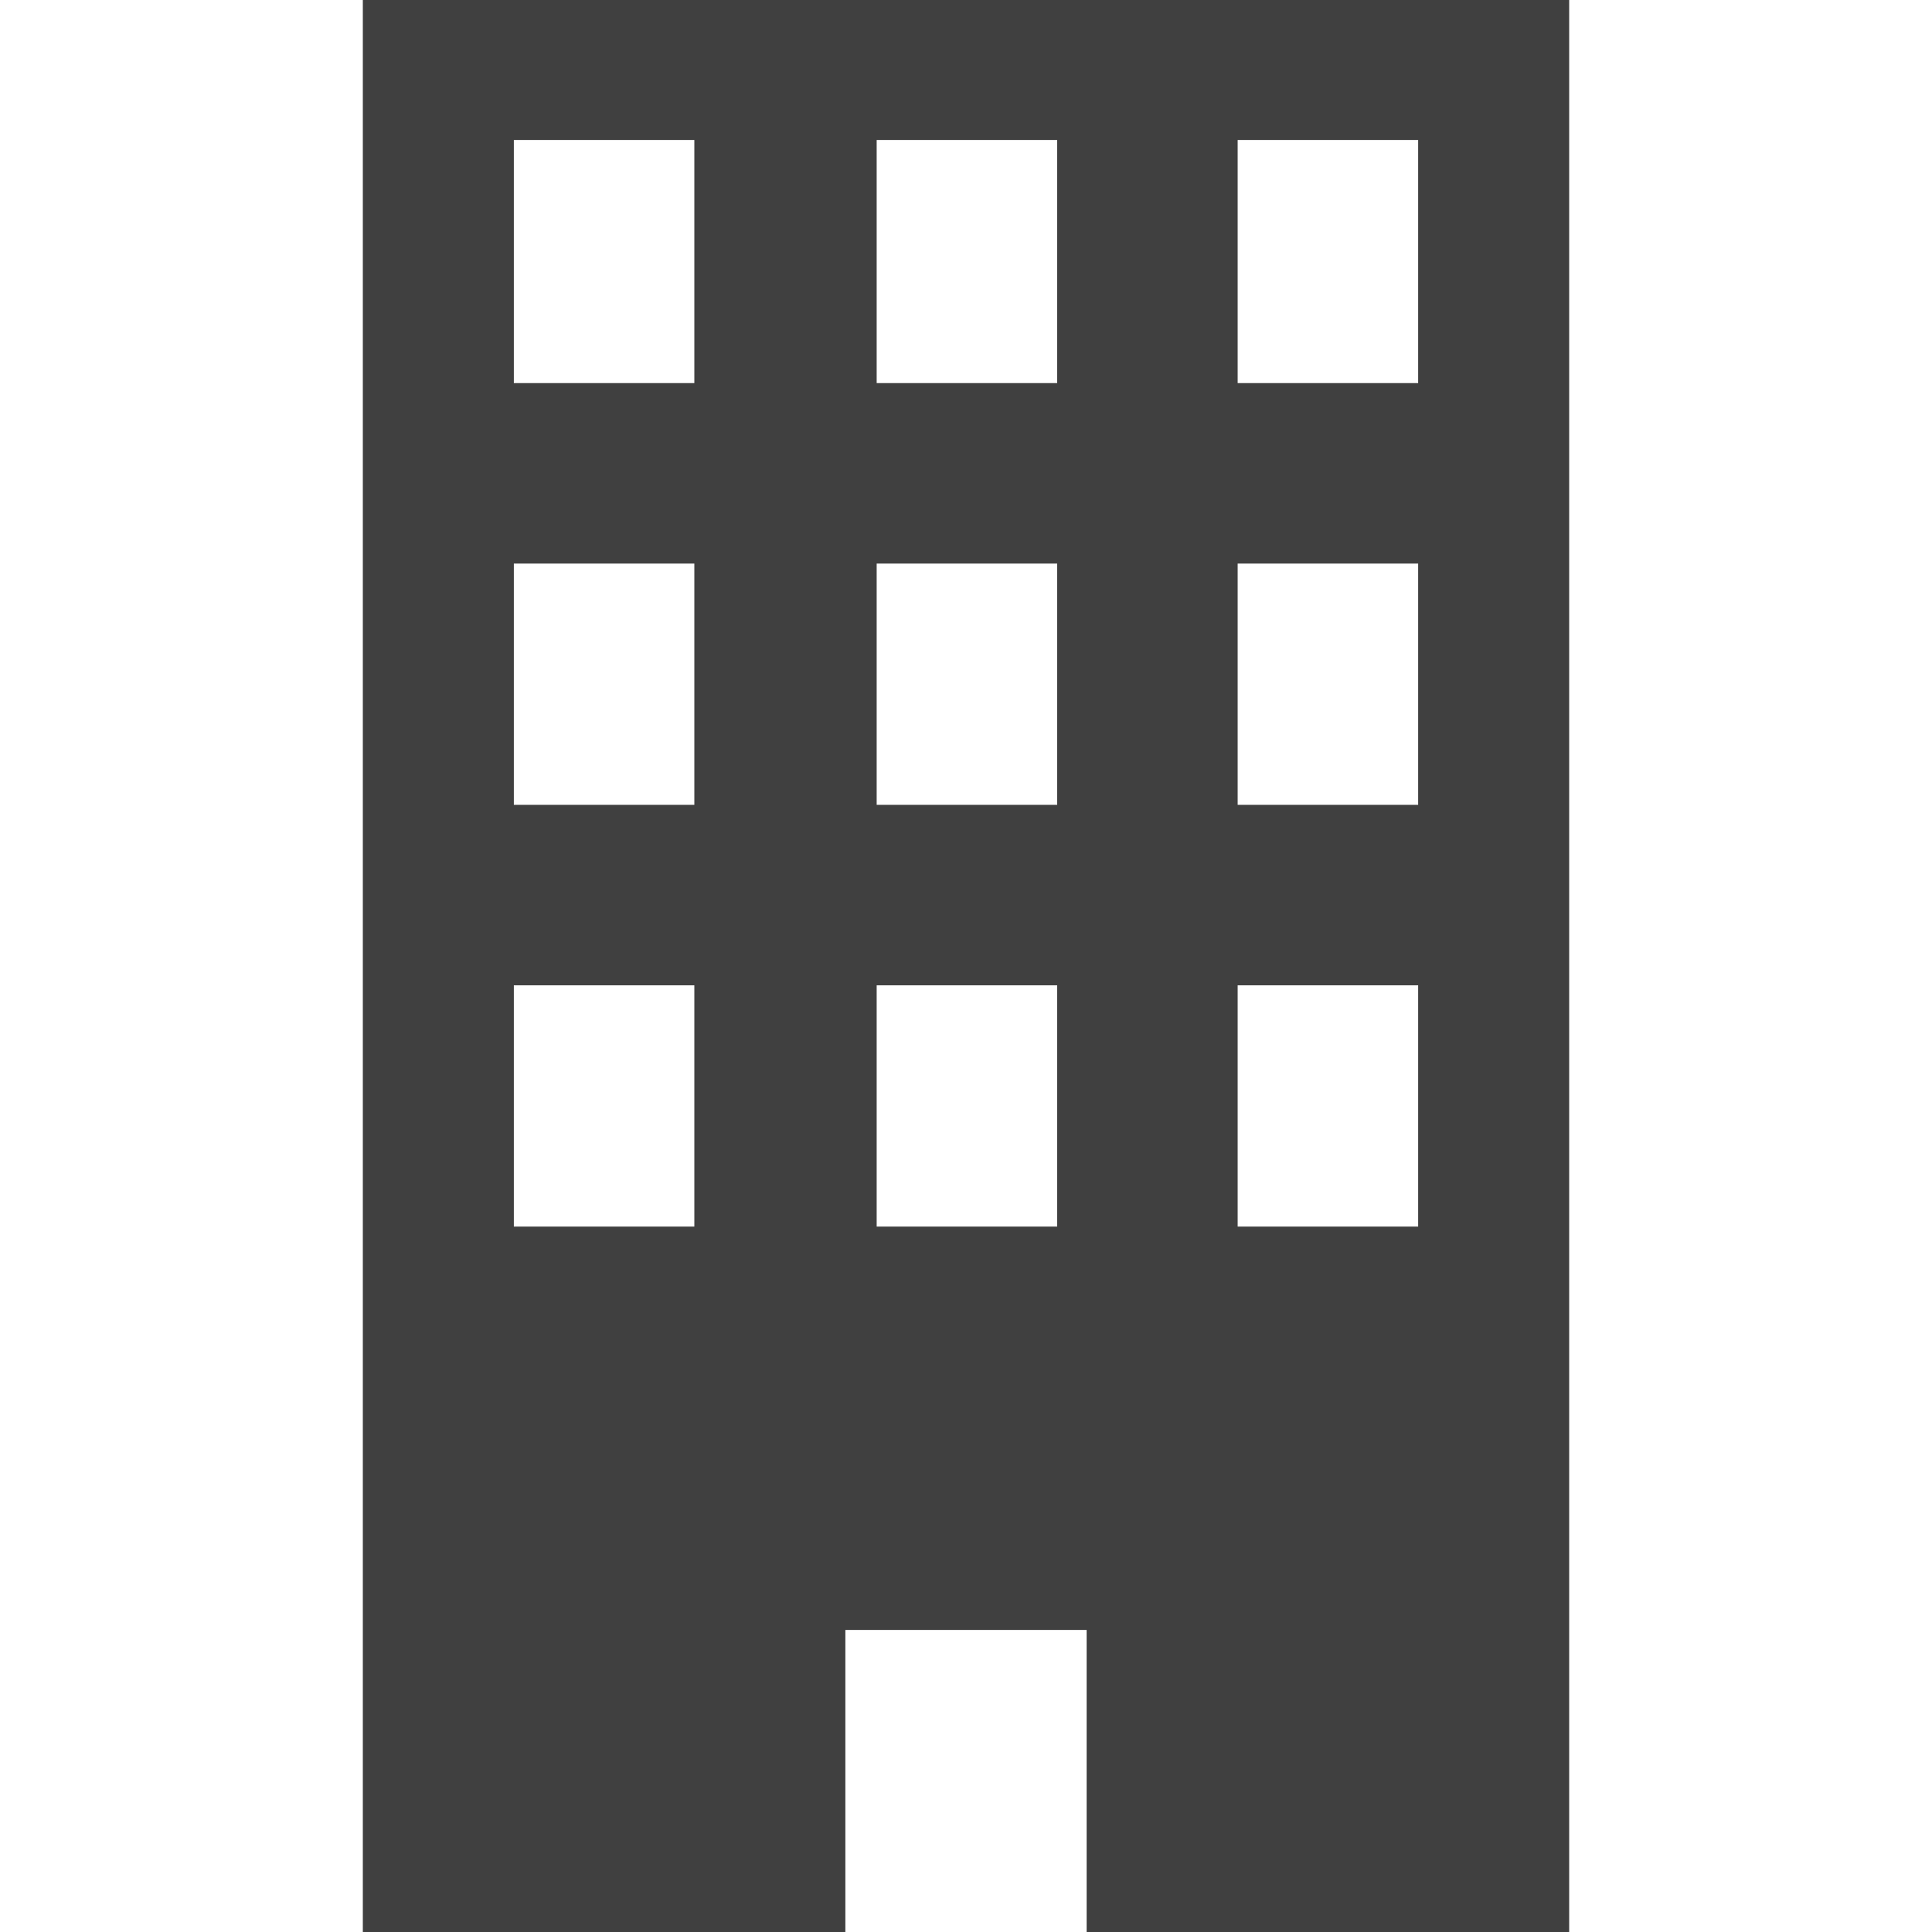
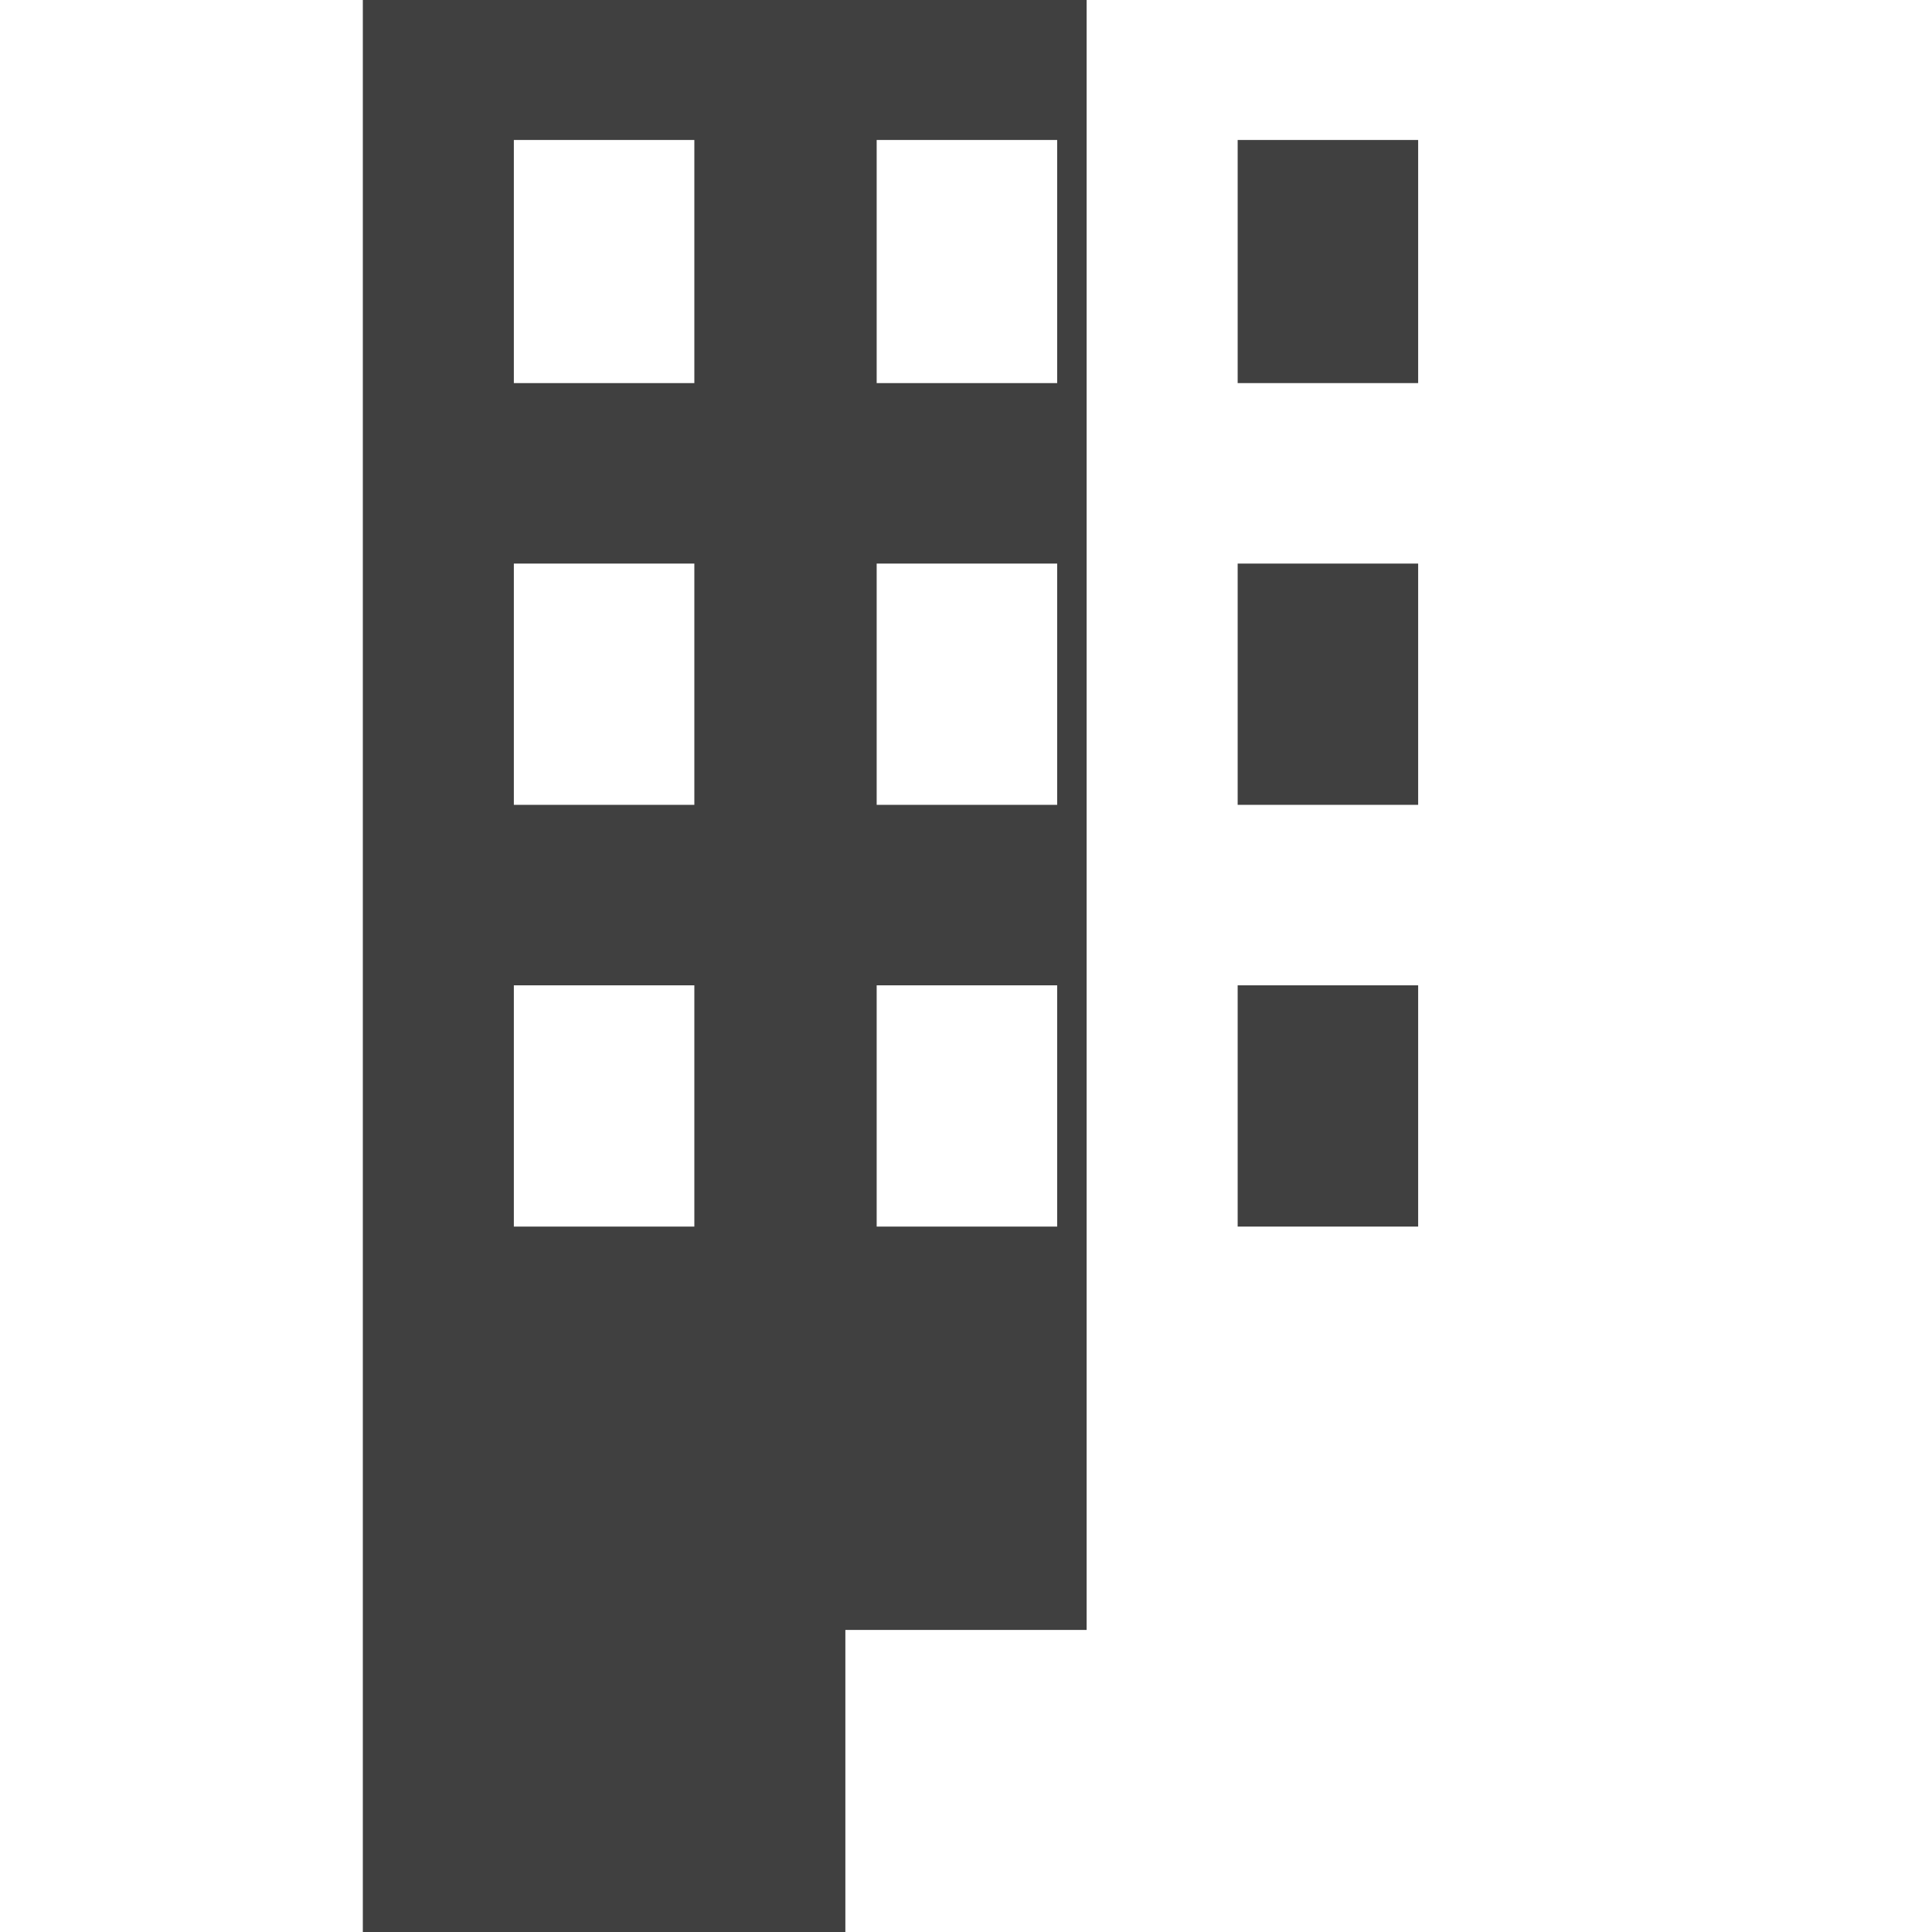
<svg xmlns="http://www.w3.org/2000/svg" version="1.1" id="_x32_" x="0px" y="0px" viewBox="0 0 104.9 104.9" style="enable-background:new 0 0 104.9 104.9;" xml:space="preserve">
  <style type="text/css">
	.st0{fill:#404040;}
</style>
  <g>
-     <path class="st0" d="M19.7,0v104.9h26.2V88.5H59v16.4h26.2V0H19.7z M37.7,66.6h-9.8V53.5h9.8V66.6z M37.7,43.7h-9.8V30.6h9.8V43.7z    M37.7,20.8h-9.8V7.6h9.8V20.8z M57.4,66.6h-9.8V53.5h9.8V66.6z M57.4,43.7h-9.8V30.6h9.8V43.7z M57.4,20.8h-9.8V7.6h9.8V20.8z    M77,66.6h-9.8V53.5H77V66.6z M77,43.7h-9.8V30.6H77V43.7z M77,20.8h-9.8V7.6H77V20.8z" />
+     <path class="st0" d="M19.7,0v104.9h26.2V88.5H59v16.4V0H19.7z M37.7,66.6h-9.8V53.5h9.8V66.6z M37.7,43.7h-9.8V30.6h9.8V43.7z    M37.7,20.8h-9.8V7.6h9.8V20.8z M57.4,66.6h-9.8V53.5h9.8V66.6z M57.4,43.7h-9.8V30.6h9.8V43.7z M57.4,20.8h-9.8V7.6h9.8V20.8z    M77,66.6h-9.8V53.5H77V66.6z M77,43.7h-9.8V30.6H77V43.7z M77,20.8h-9.8V7.6H77V20.8z" />
  </g>
</svg>